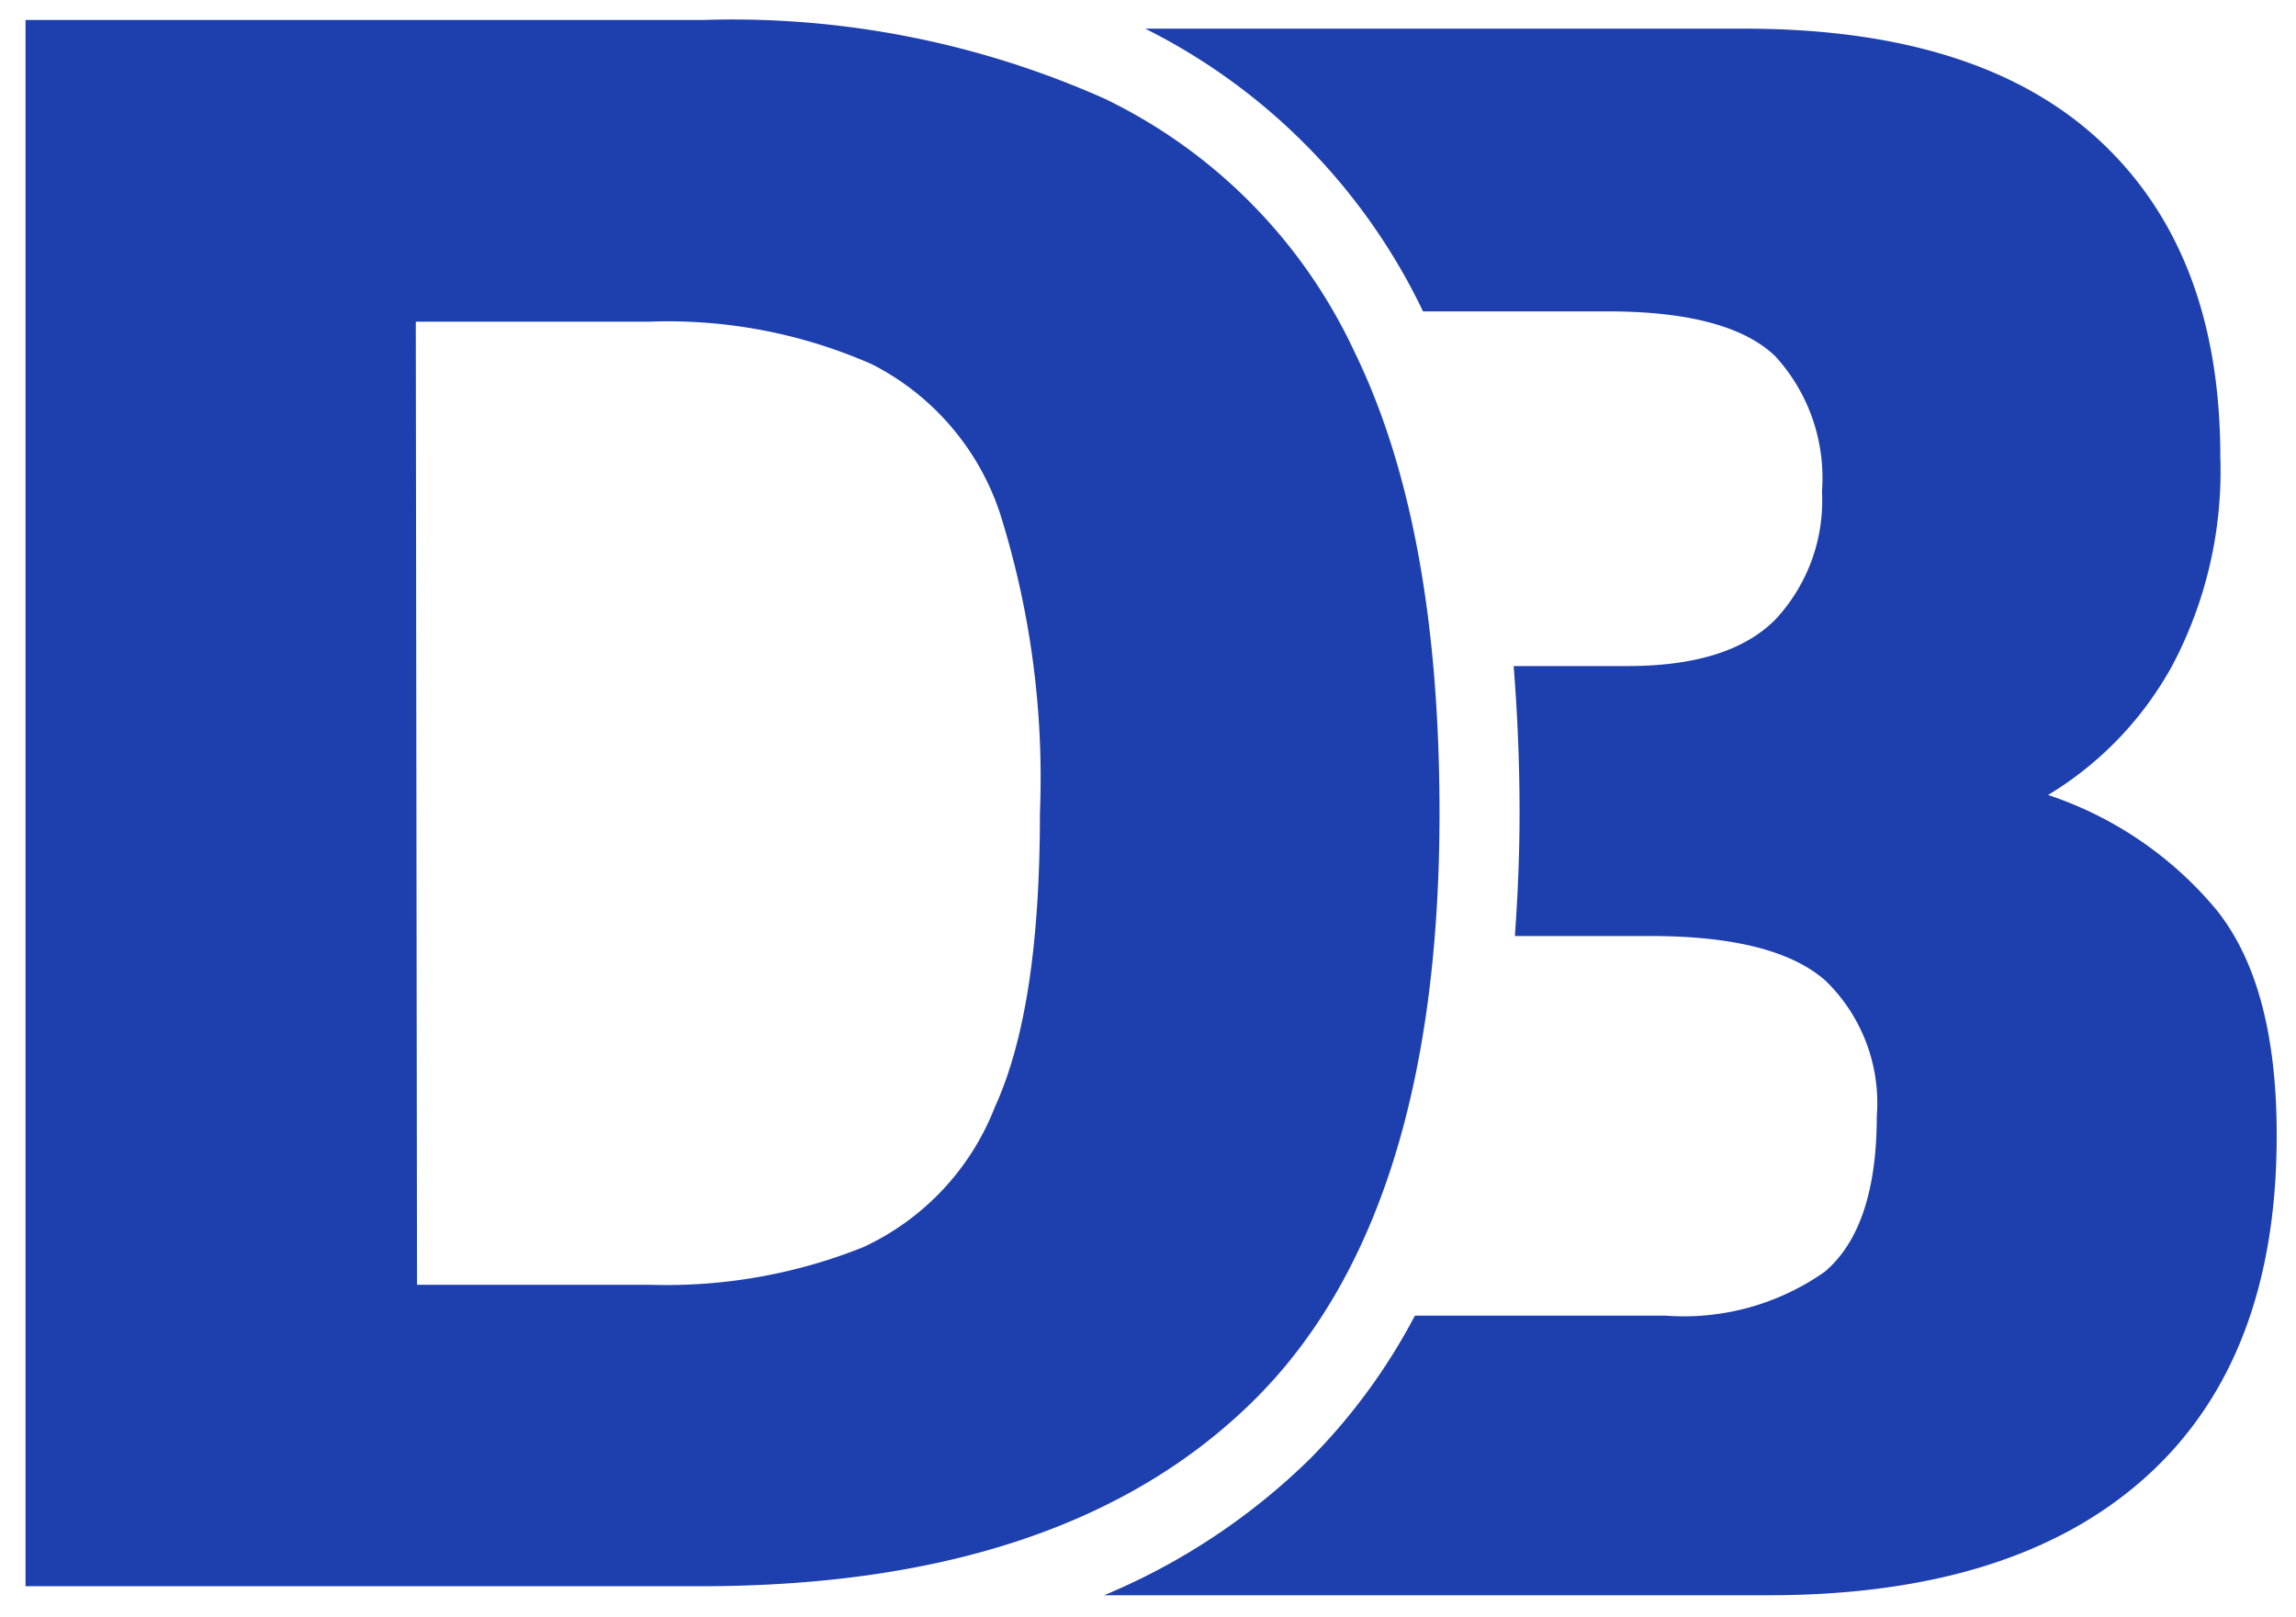
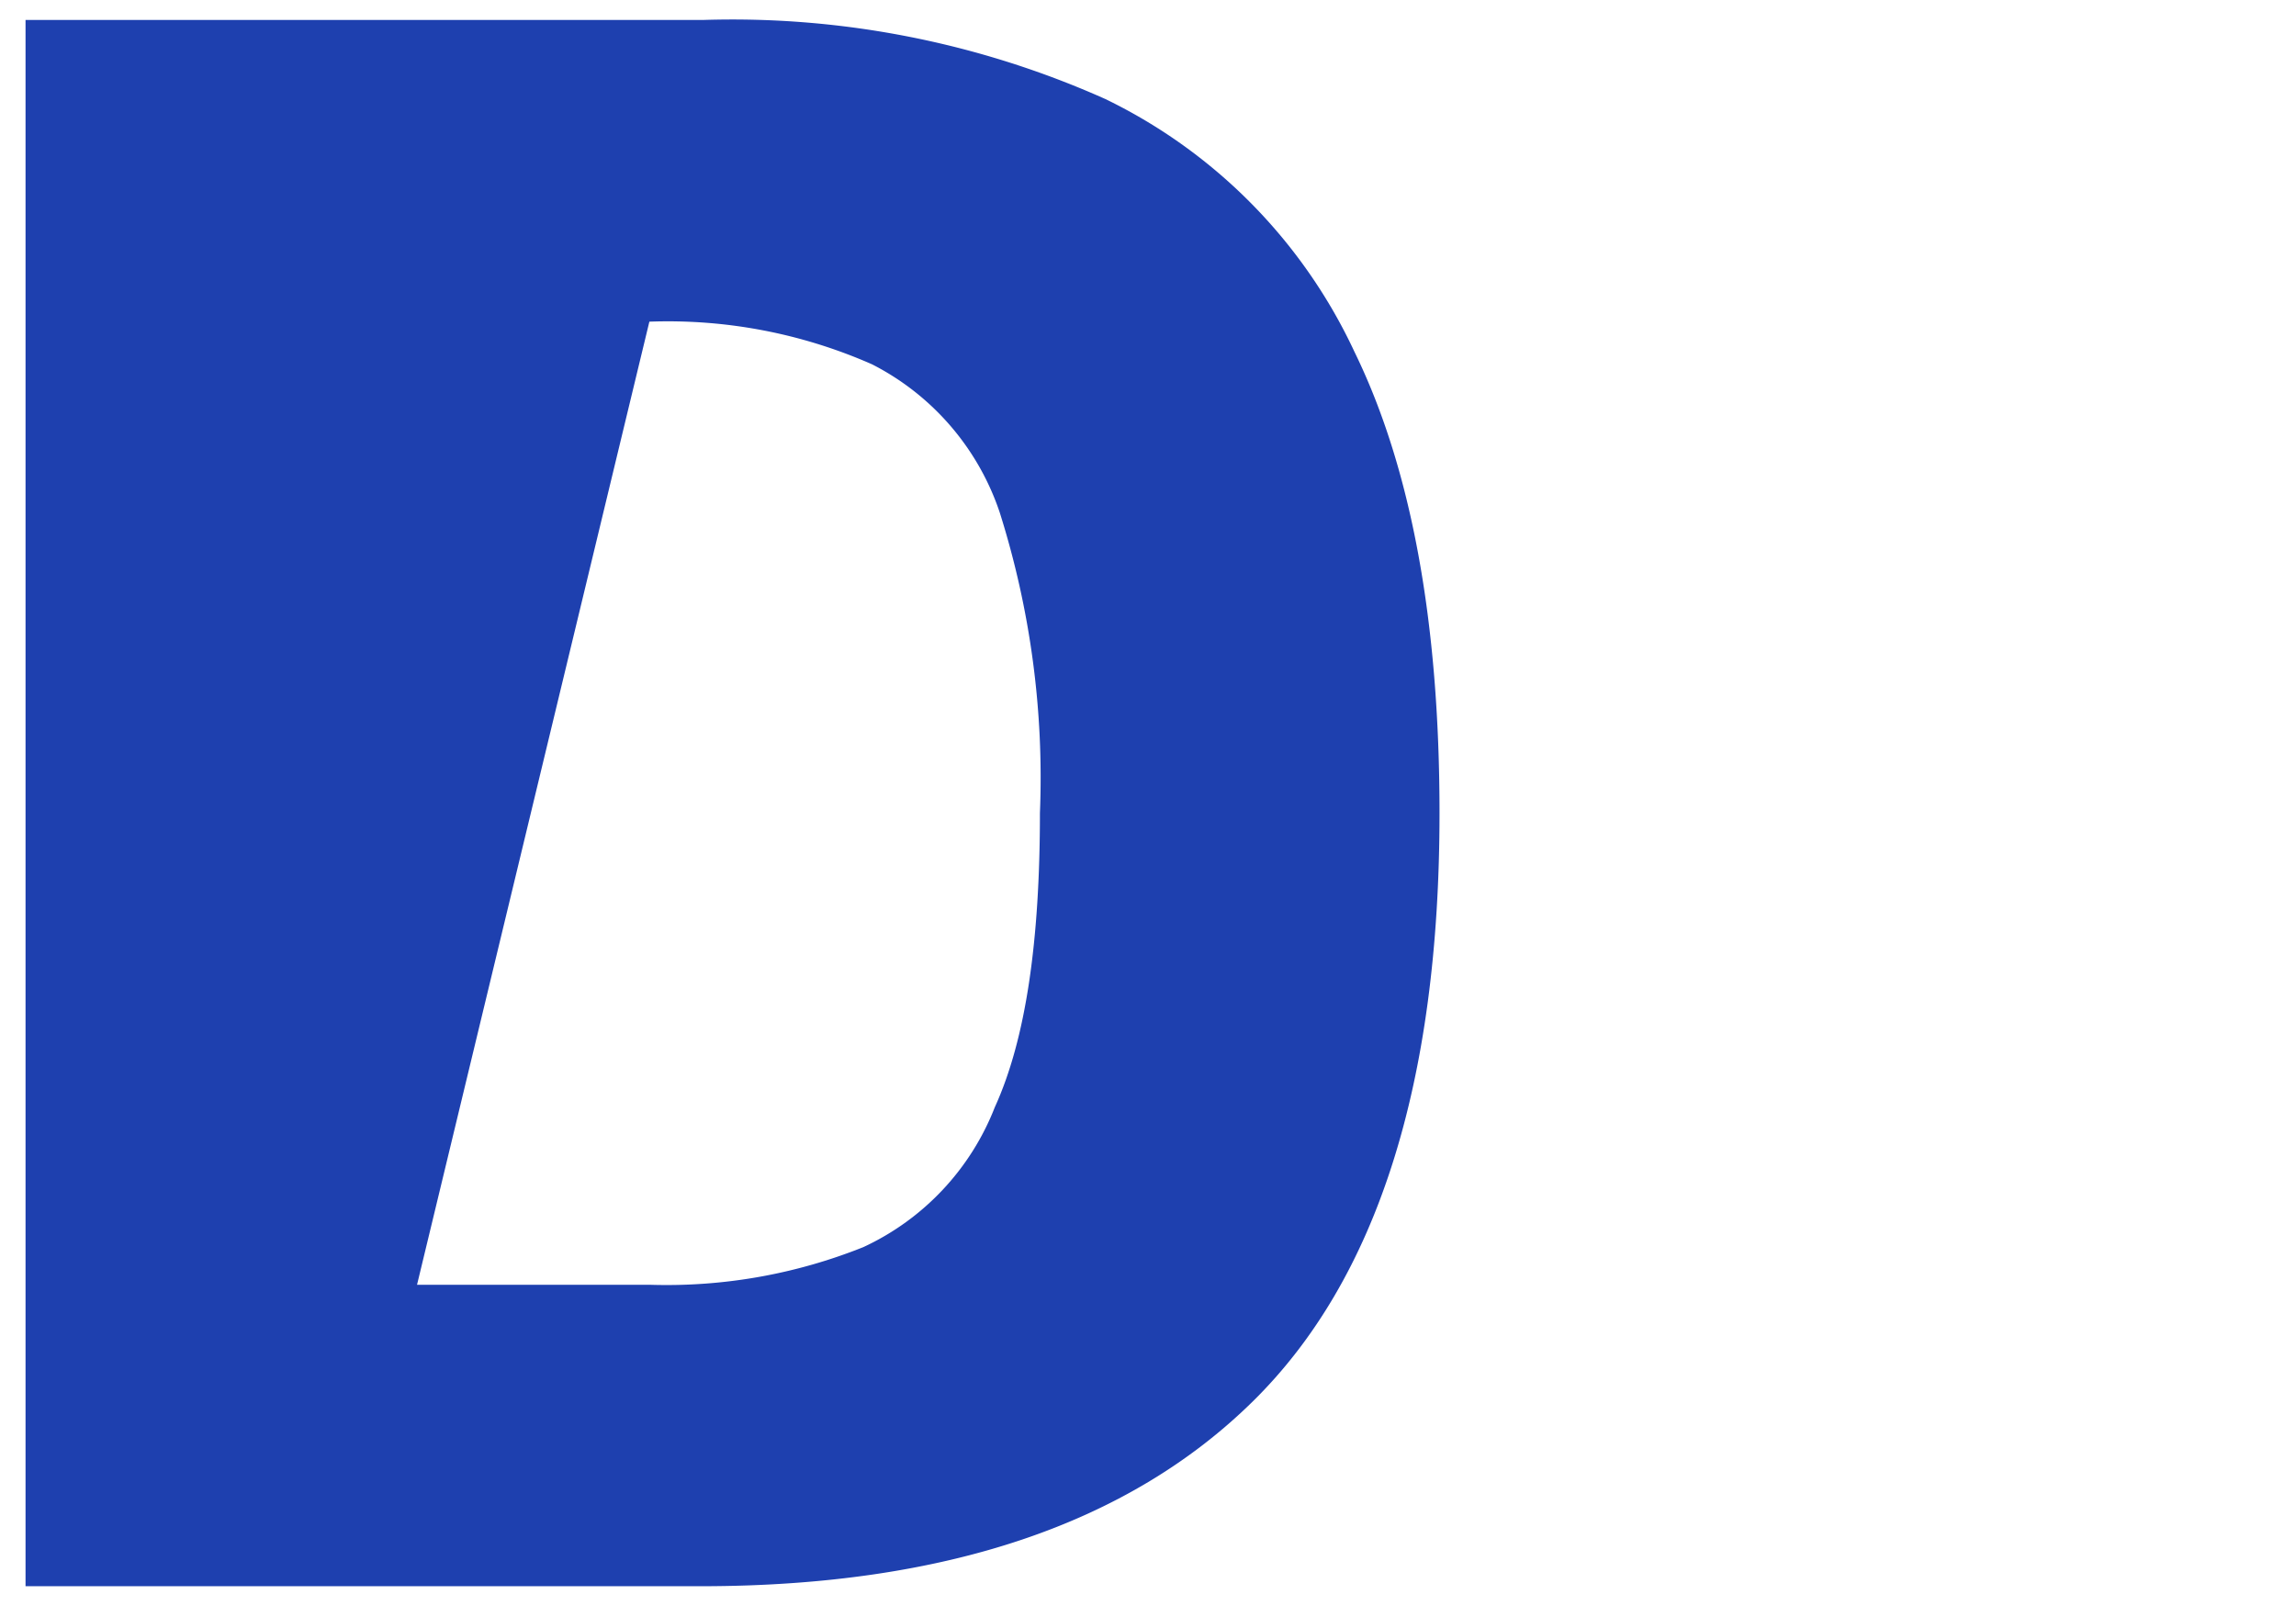
<svg xmlns="http://www.w3.org/2000/svg" id="Capa_1" data-name="Capa 1" viewBox="0 0 73.72 51.94">
  <defs>
    <style>
            .cls-1 { fill: #1e40af; }
            @media (prefers-color-scheme: dark) {
                .cls-1 { fill: #ffffff; }
            }
        </style>
  </defs>
-   <path class="cls-1" d="M.82,50.94V.64H22.61A29.36,29.36,0,0,1,35.49,3.18a17,17,0,0,1,8,8.12q2.73,5.59,2.73,14.81,0,13-6,18.9T22.61,50.94Zm12.57-9.68h7.5a17,17,0,0,0,6.83-1.21,8.26,8.26,0,0,0,4.22-4.49c1-2.19,1.45-5.34,1.45-9.45a28.26,28.26,0,0,0-1.29-9.65A8.3,8.3,0,0,0,28,11.7a16.24,16.24,0,0,0-7.15-1.37h-7.5Z" />
-   <path class="cls-1" d="M71.15,29.2a11.92,11.92,0,0,0-5.39-3.67,11.07,11.07,0,0,0,4-4.18,13.36,13.36,0,0,0,1.53-6.68q0-6.55-3.87-10.15T56,.92H36.77A19.59,19.59,0,0,1,45.69,10h5.93c2.61,0,4.4.49,5.39,1.45a5.79,5.79,0,0,1,1.49,4.33A5.6,5.6,0,0,1,57,19.9c-1,1-2.57,1.49-4.76,1.49H48.6c.12,1.5.19,3.07.19,4.72,0,1.37-.06,2.68-.15,3.95H53q4,0,5.62,1.44a5.47,5.47,0,0,1,1.64,4.34c0,2.39-.56,4.06-1.67,5a7.86,7.86,0,0,1-5.12,1.41H45.43a19.25,19.25,0,0,1-3.38,4.61,20.94,20.94,0,0,1-6.6,4.37H56.78q7.89,0,12.11-3.79t4.21-11Q73.1,31.61,71.15,29.2Z" />
+   <path class="cls-1" d="M.82,50.94V.64H22.61A29.36,29.36,0,0,1,35.49,3.18a17,17,0,0,1,8,8.12q2.73,5.59,2.73,14.81,0,13-6,18.9T22.61,50.94Zm12.57-9.68h7.5a17,17,0,0,0,6.83-1.21,8.26,8.26,0,0,0,4.22-4.49c1-2.19,1.45-5.34,1.45-9.45a28.26,28.26,0,0,0-1.29-9.65A8.3,8.3,0,0,0,28,11.7a16.24,16.24,0,0,0-7.15-1.37Z" />
</svg>